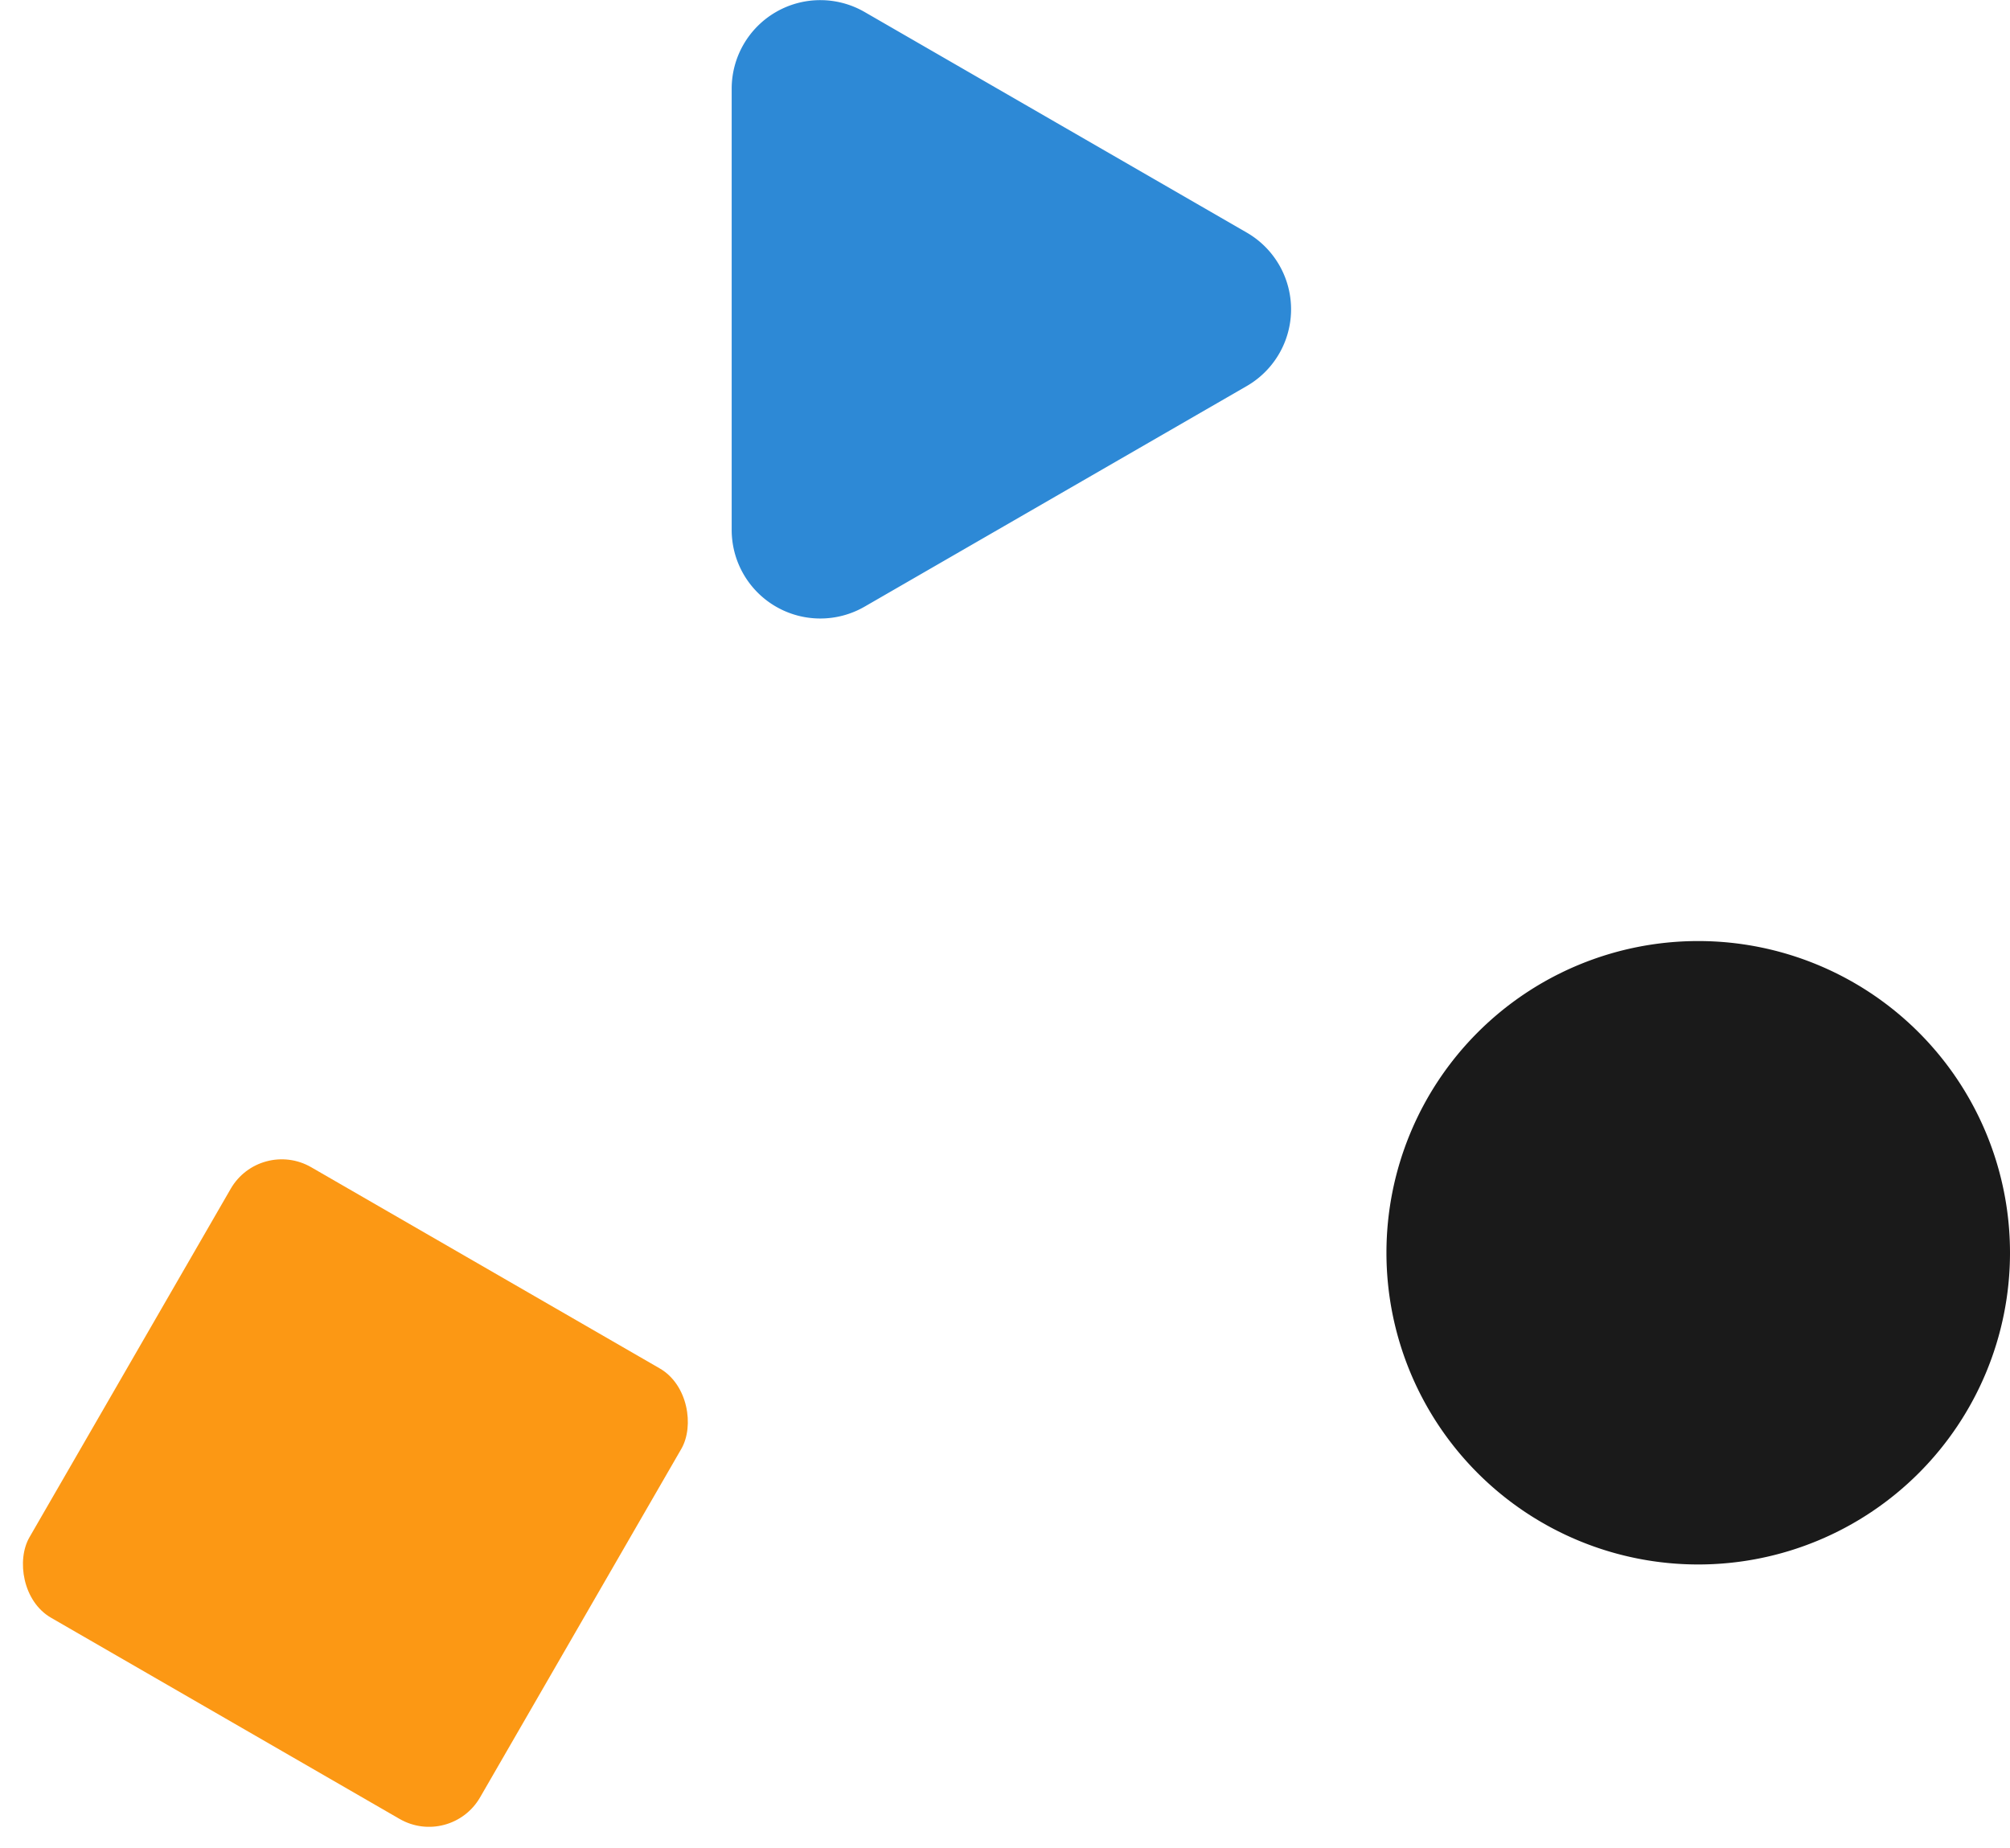
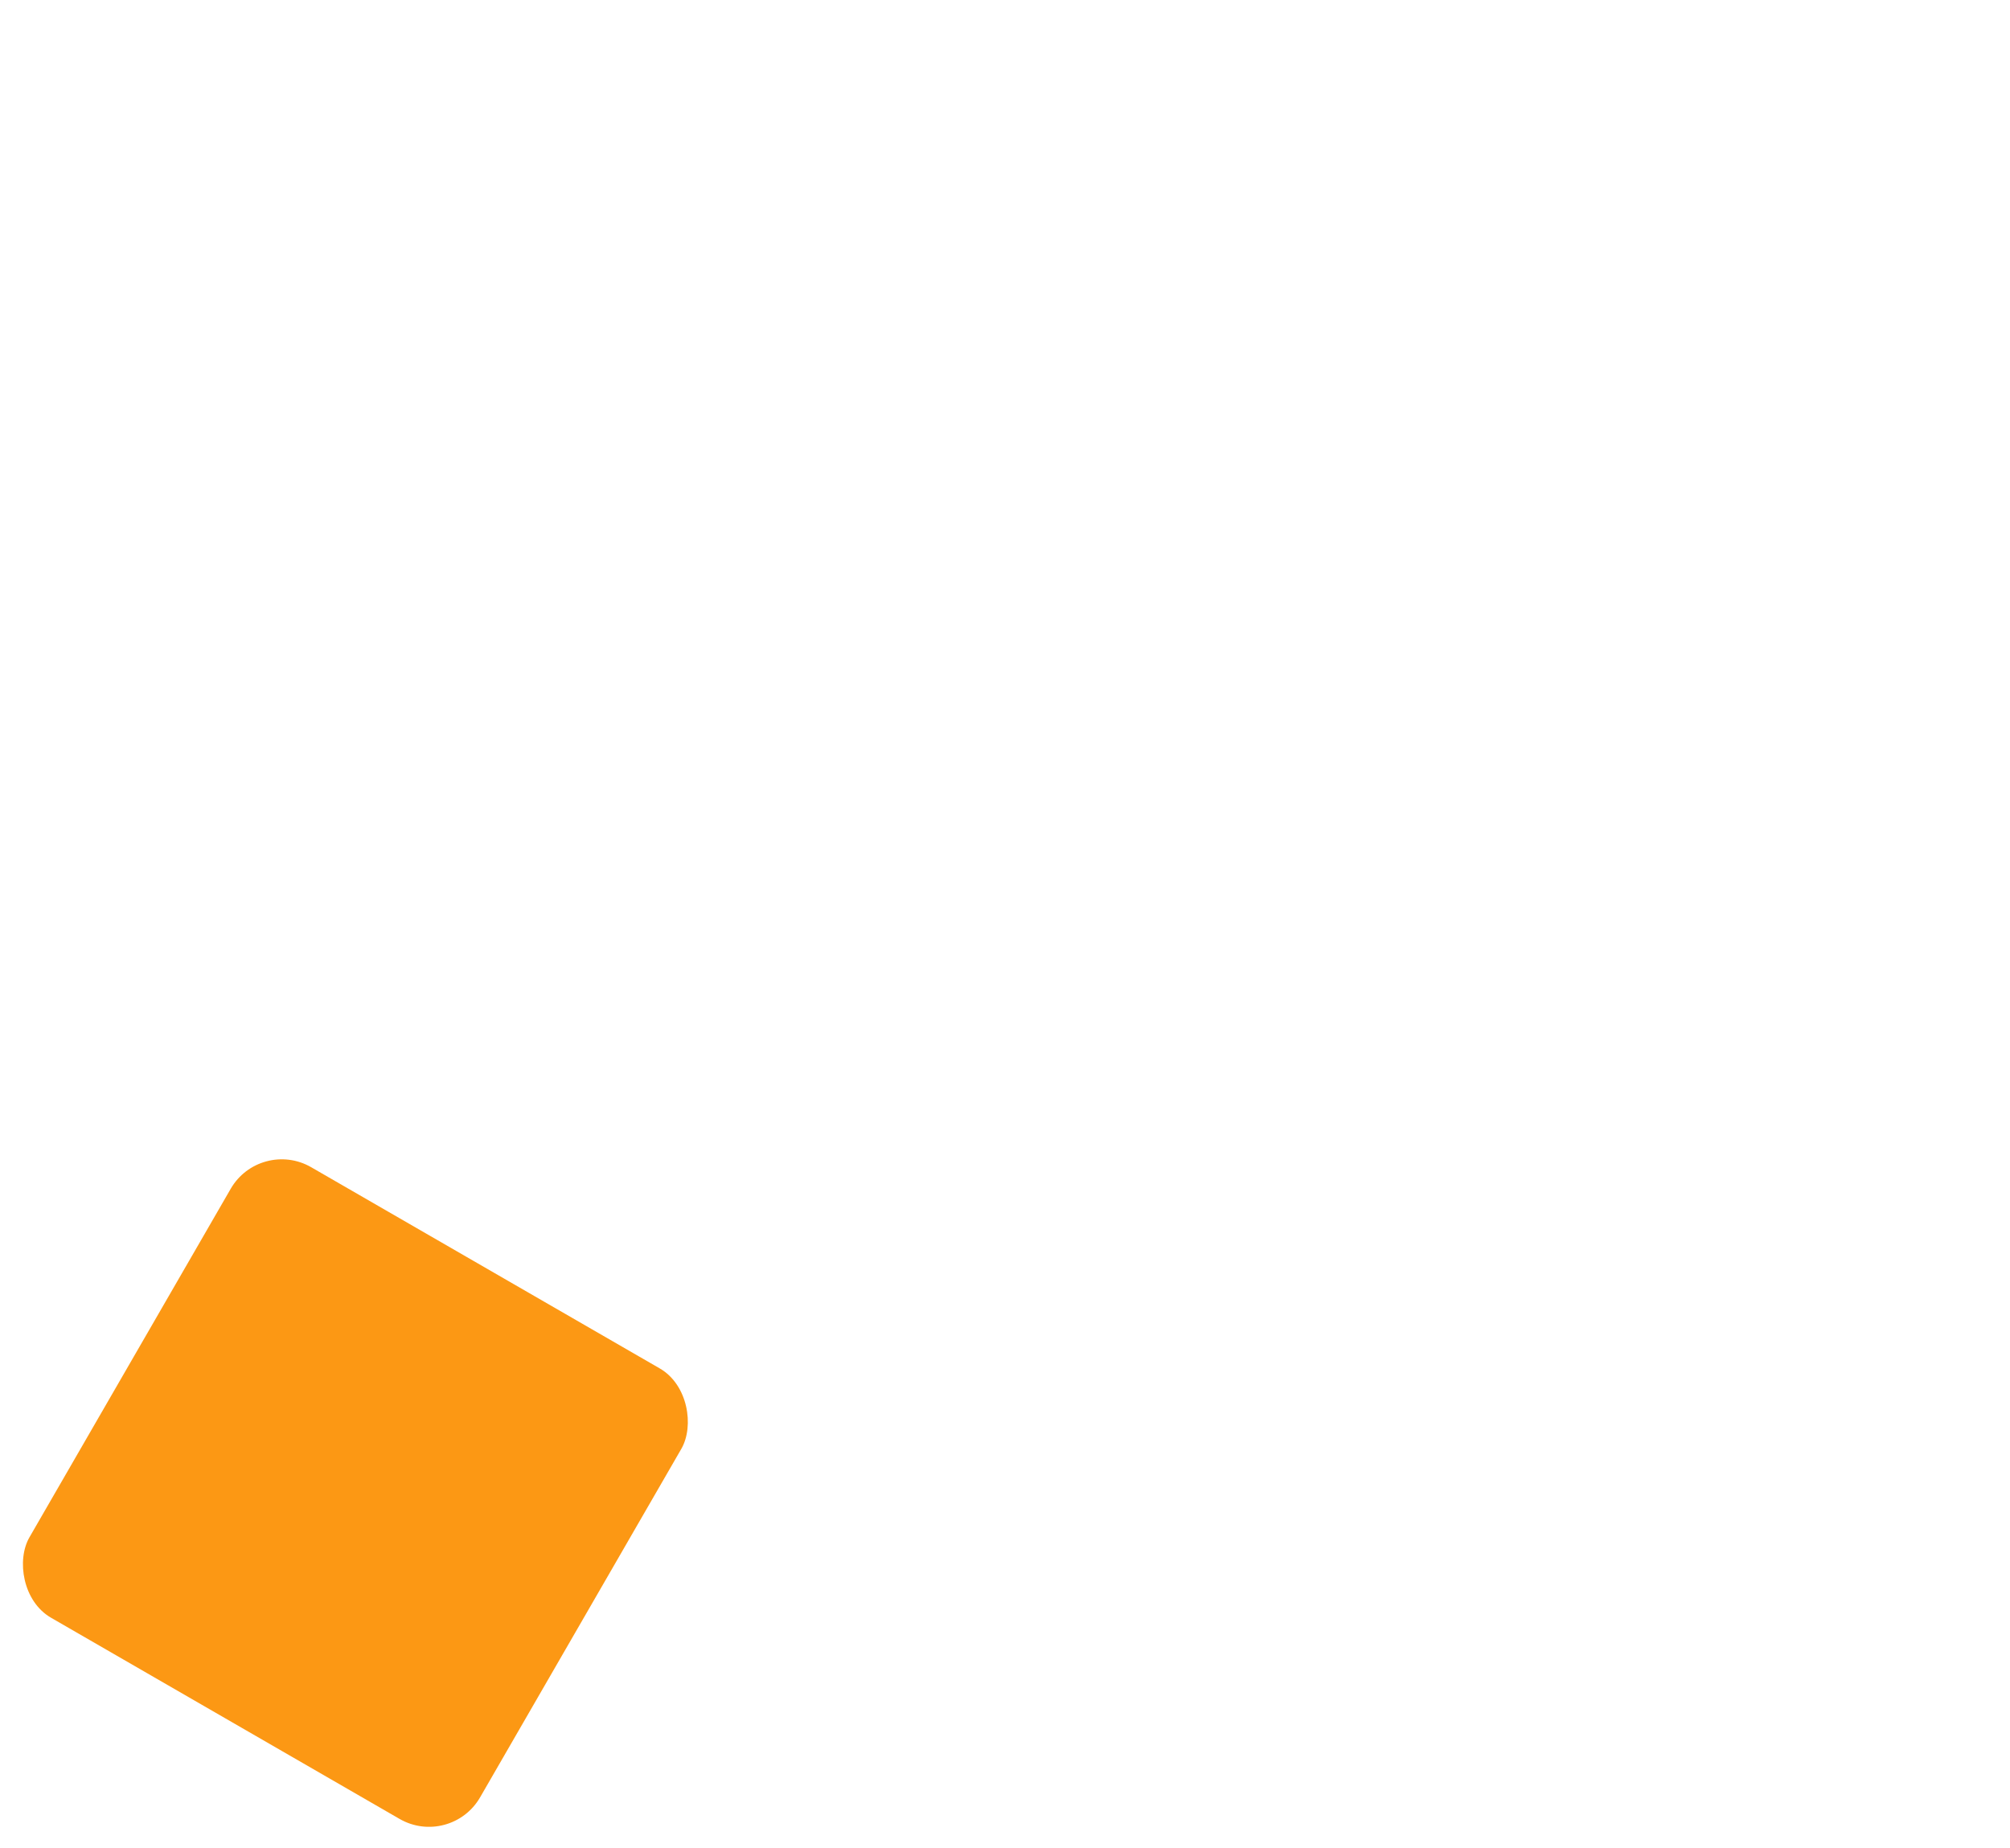
<svg xmlns="http://www.w3.org/2000/svg" width="204.651" height="188.236" viewBox="0 0 204.651 188.236">
  <g id="Group_67" data-name="Group 67" transform="translate(-1395.349 -3609.078)">
    <g id="Group_66" data-name="Group 66">
-       <path id="Path_85" data-name="Path 85" d="M1522.29,3632.765a9.022,9.022,0,0,1,0,15.627l-19.455,11.233-19.455,11.232a9.023,9.023,0,0,1-13.534-7.814v-44.929a9.023,9.023,0,0,1,13.534-7.814l19.455,11.232Z" fill="#2d89d6" />
-       <path id="Path_86" data-name="Path 86" d="M1600,3736.657a31.744,31.744,0,1,1-31.744-31.744A31.745,31.745,0,0,1,1600,3736.657" fill="#1a1a1a" />
-     </g>
+       </g>
    <rect id="Rectangle_37" data-name="Rectangle 37" width="52.977" height="52.977" rx="6" transform="translate(1441.229 3797.314) rotate(-150)" fill="#fc9814" />
  </g>
</svg>